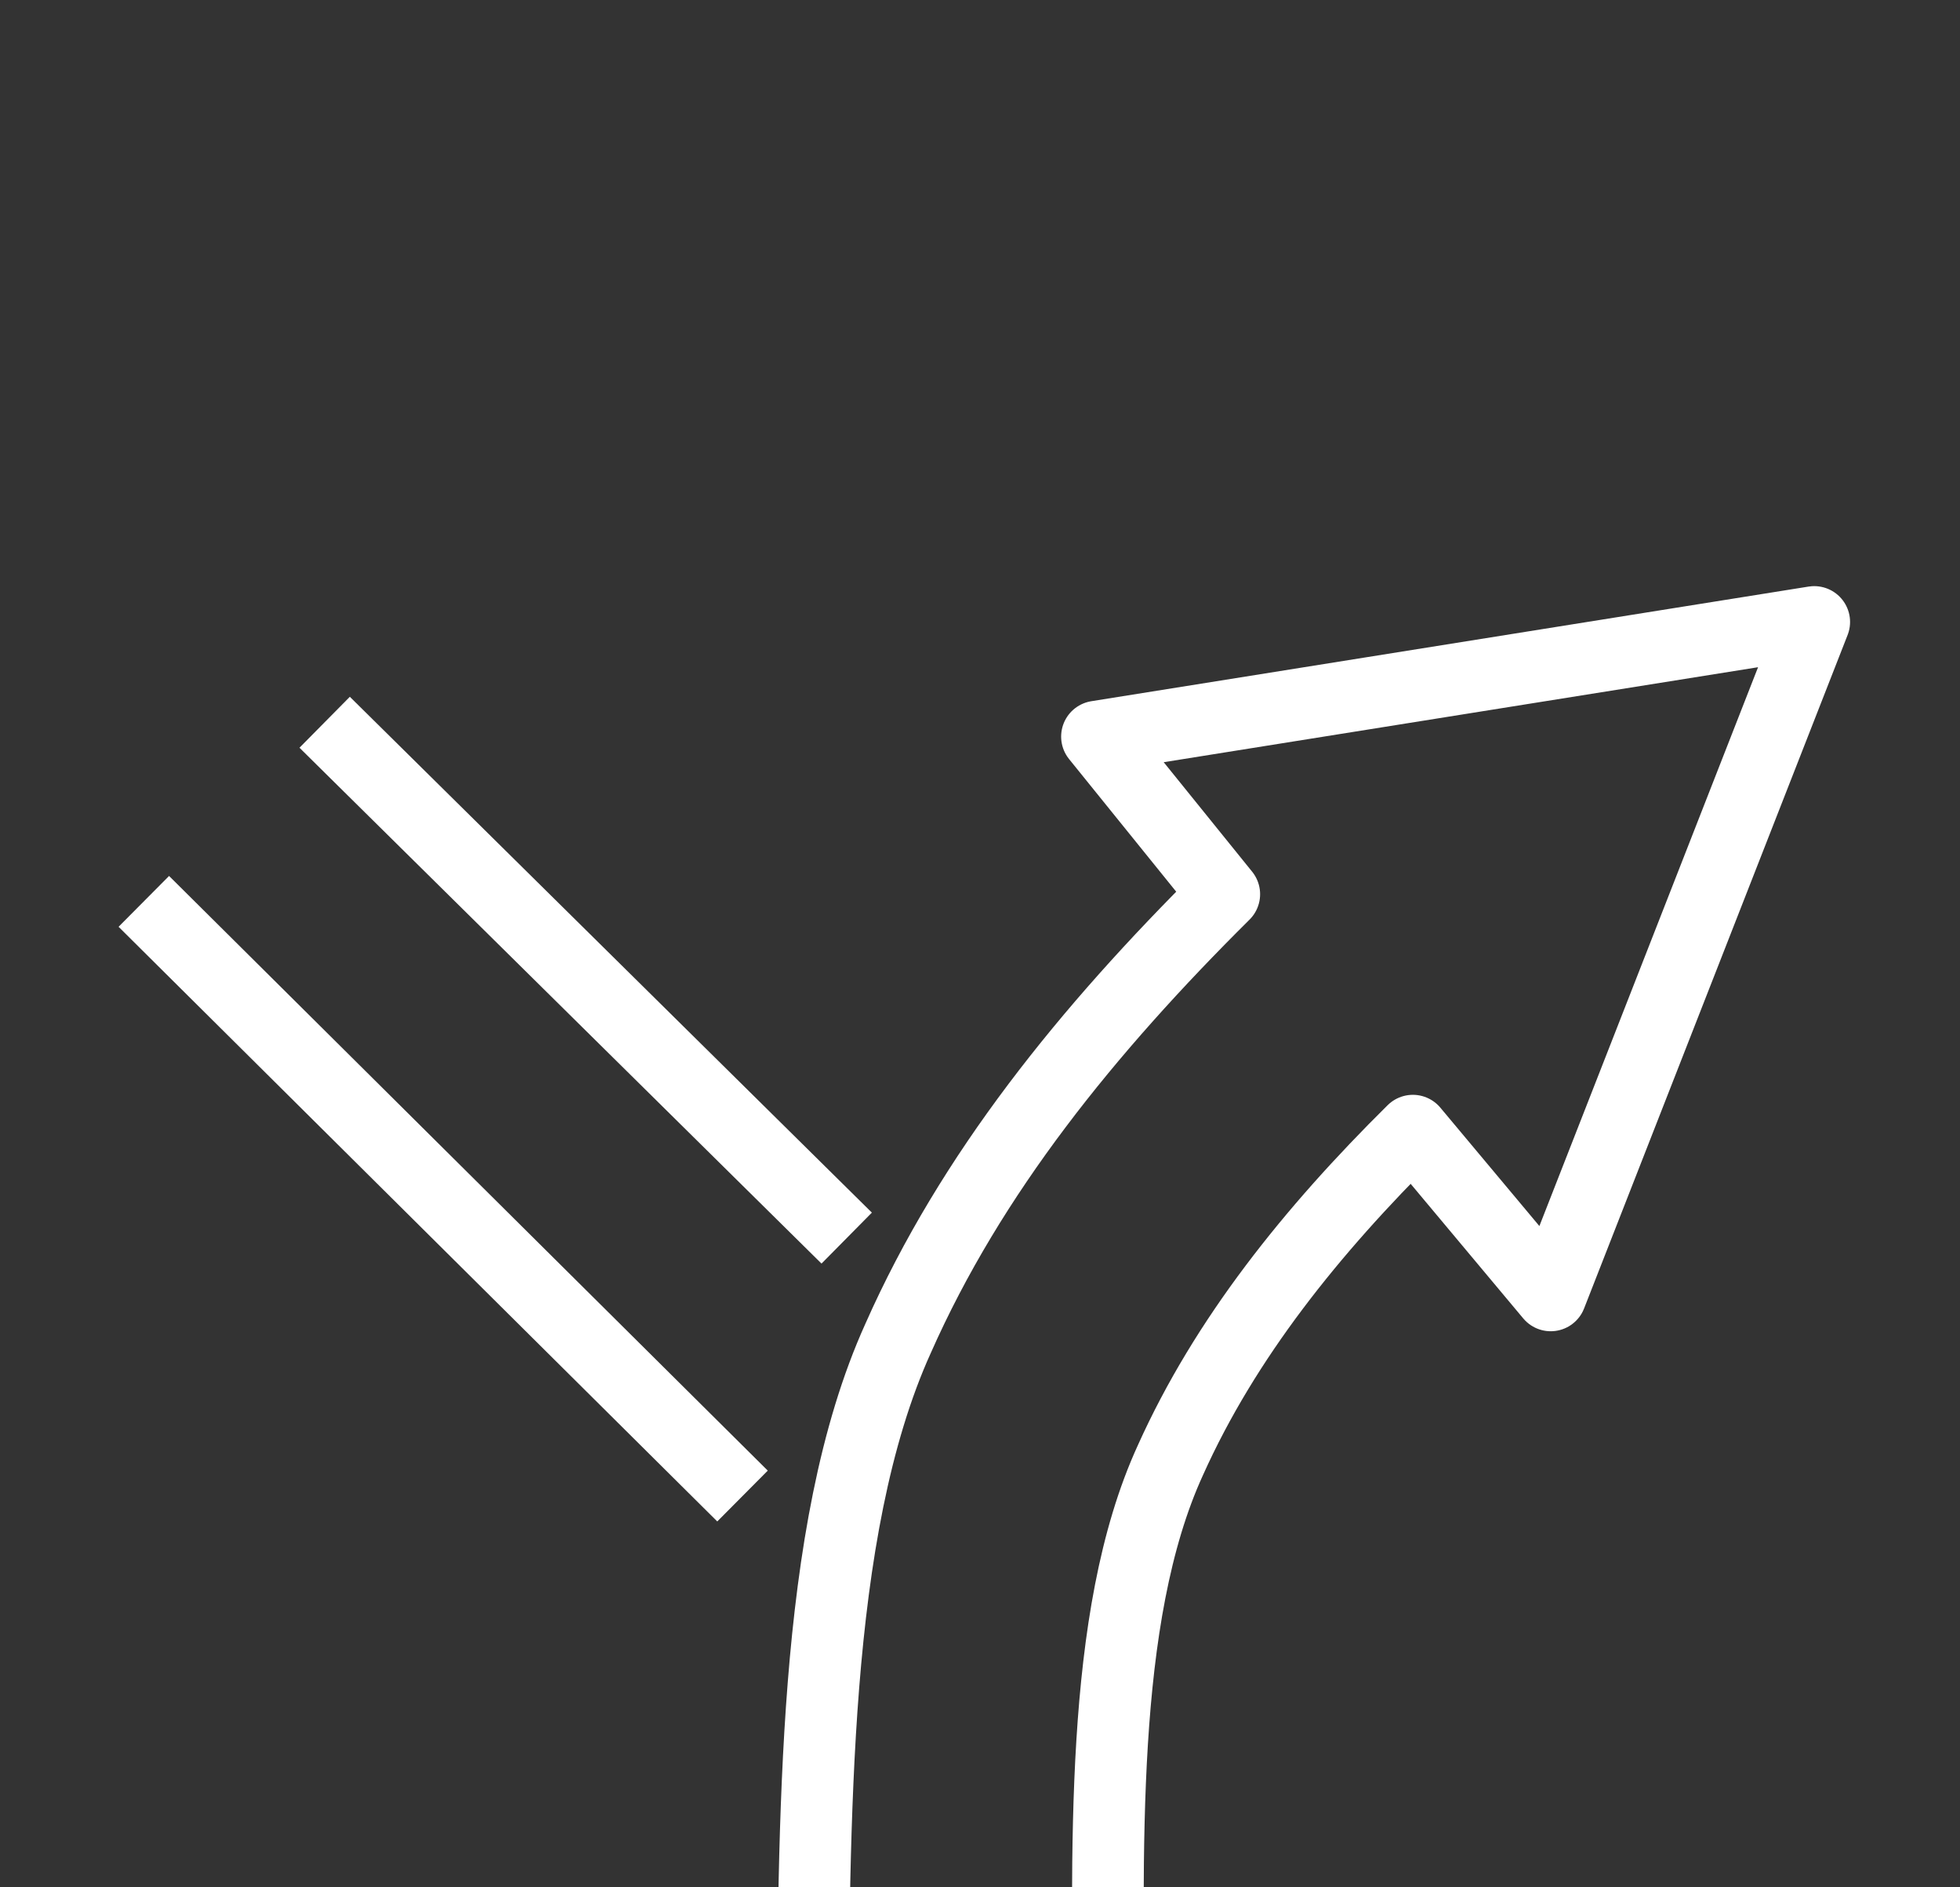
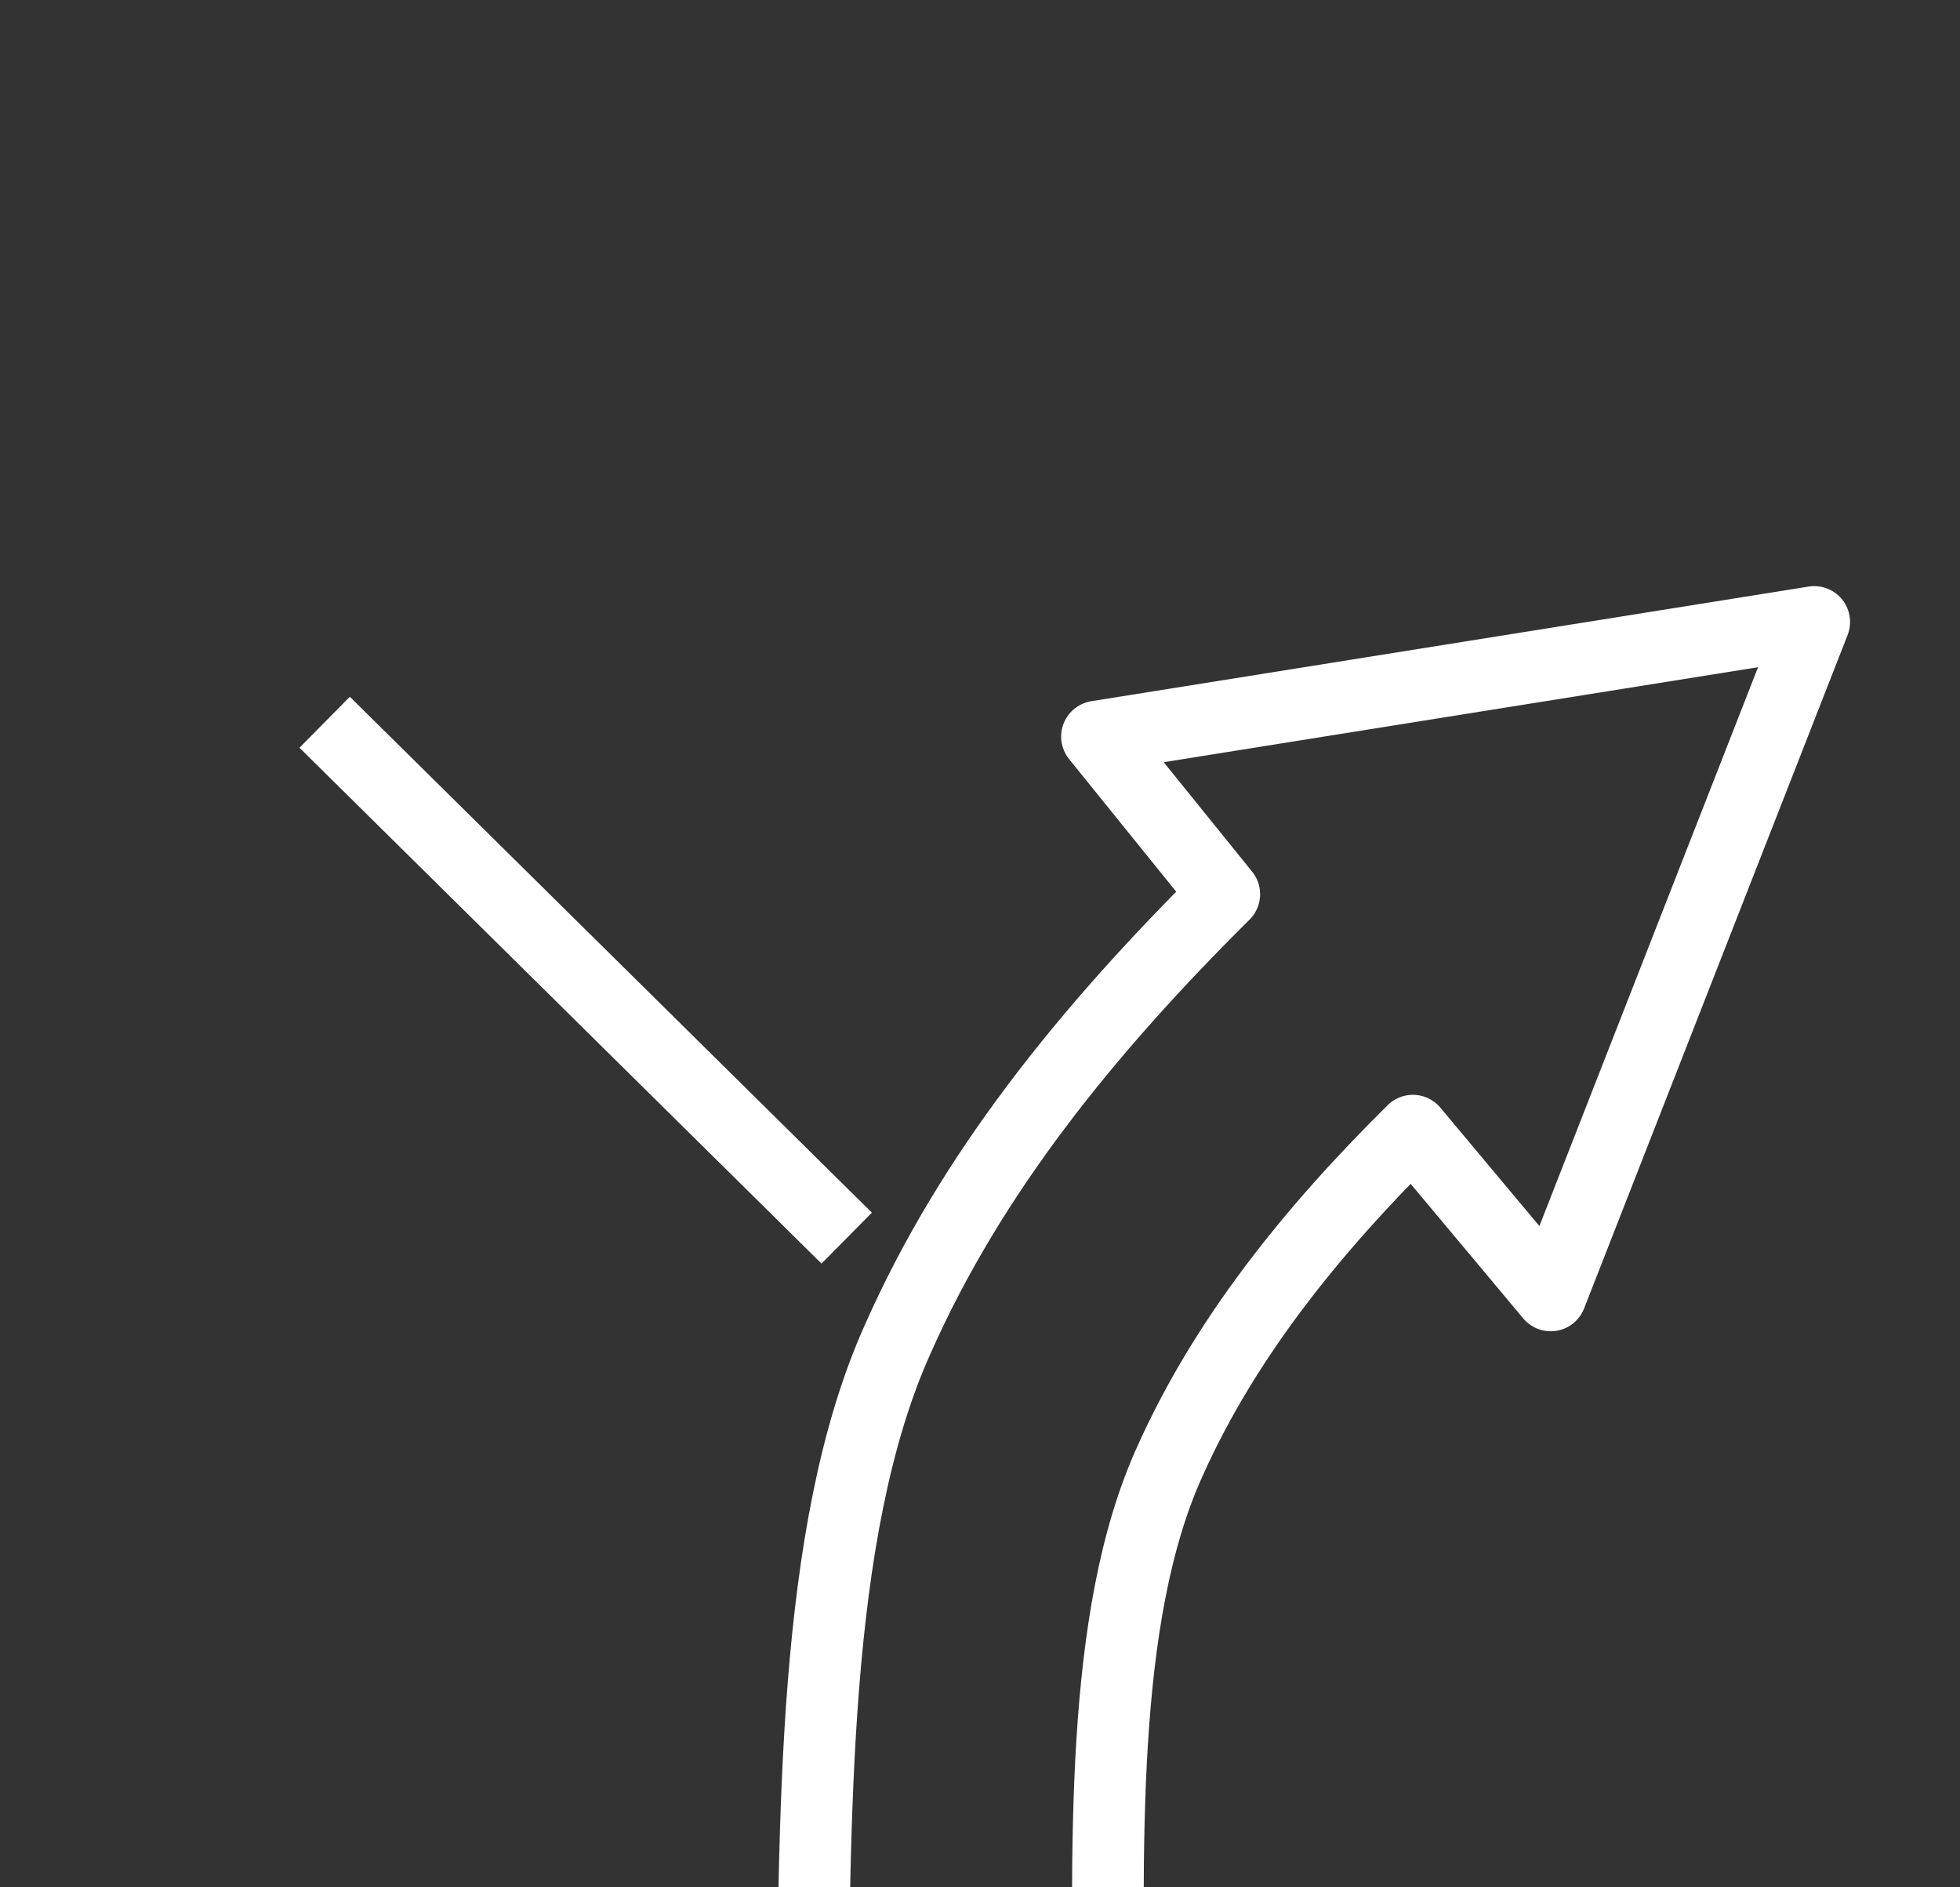
<svg xmlns="http://www.w3.org/2000/svg" width="100%" height="100%" viewBox="0 0 27 26" version="1.1" xml:space="preserve" style="fill-rule:evenodd;clip-rule:evenodd;stroke-linejoin:round;stroke-miterlimit:2;">
  <rect x="0" y="0" width="27" height="26" fill="#333333" stroke="none" />
  <g transform="matrix(1,0,0,1,-187,-10948)">
    <g transform="matrix(1,0,0,1,-1734,5446.41)">
      <g id="navigate" transform="matrix(0.987,0,0,0.987,-96.408,-5911.85)">
        <g transform="matrix(1,0,0,1,1824.35,576.25)">
-           <path d="M221.637,11000.1L229.993,11008.4" style="fill:none;stroke:white;stroke-width:1px;" />
-         </g>
+           </g>
        <g transform="matrix(1,0,0,1,1824.35,576.25)">
          <path d="M231.447,11004.8L224.161,10997.6" style="fill:none;stroke:white;stroke-width:1px;" />
        </g>
        <g transform="matrix(1,0,0,1,1824.35,576.25)">
          <path d="M230.96,11016.4C231.011,11013 230.942,11008.9 232.164,11006.2C233.182,11003.9 234.803,11001.9 236.717,11000L234.94,10997.8L244.951,10996.2L241.273,11005.6L239.349,11003.3C237.934,11004.7 236.729,11006.2 235.965,11007.9C234.957,11010.1 235.091,11013.4 235.105,11016.3" style="fill:none;stroke:white;stroke-width:1px;stroke-linejoin:miter;stroke-miterlimit:4;" />
        </g>
      </g>
    </g>
  </g>
</svg>